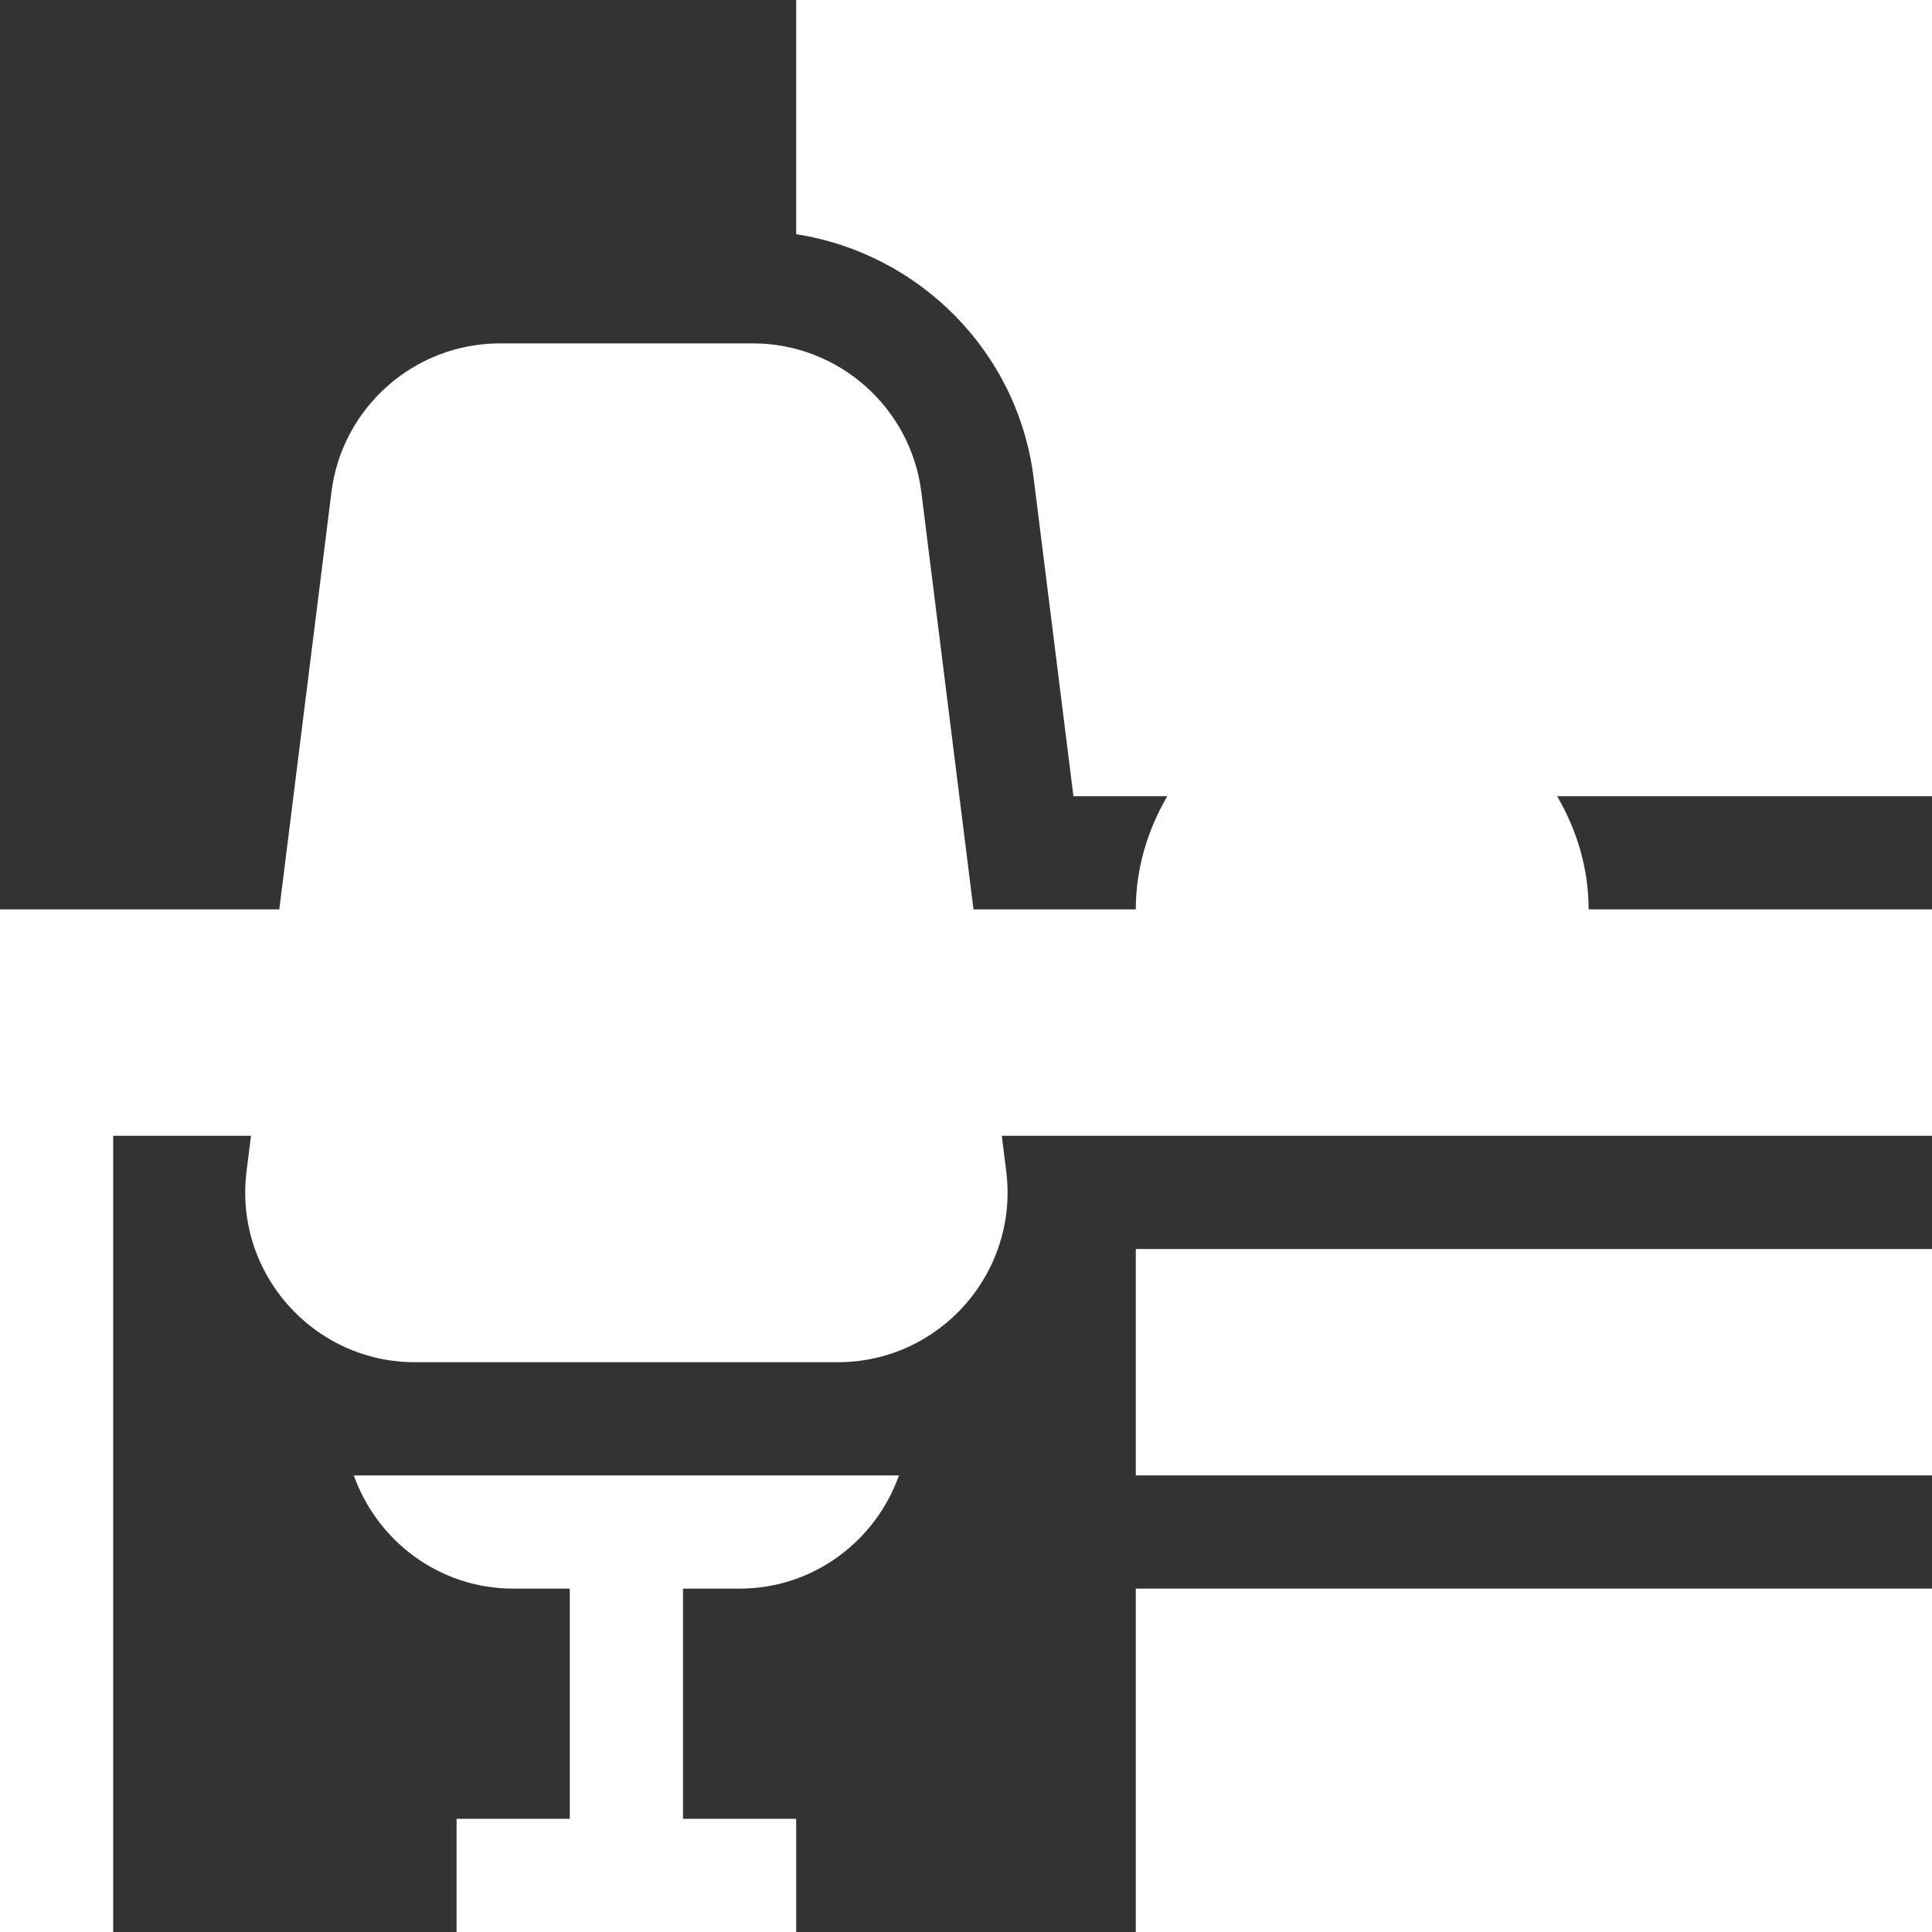
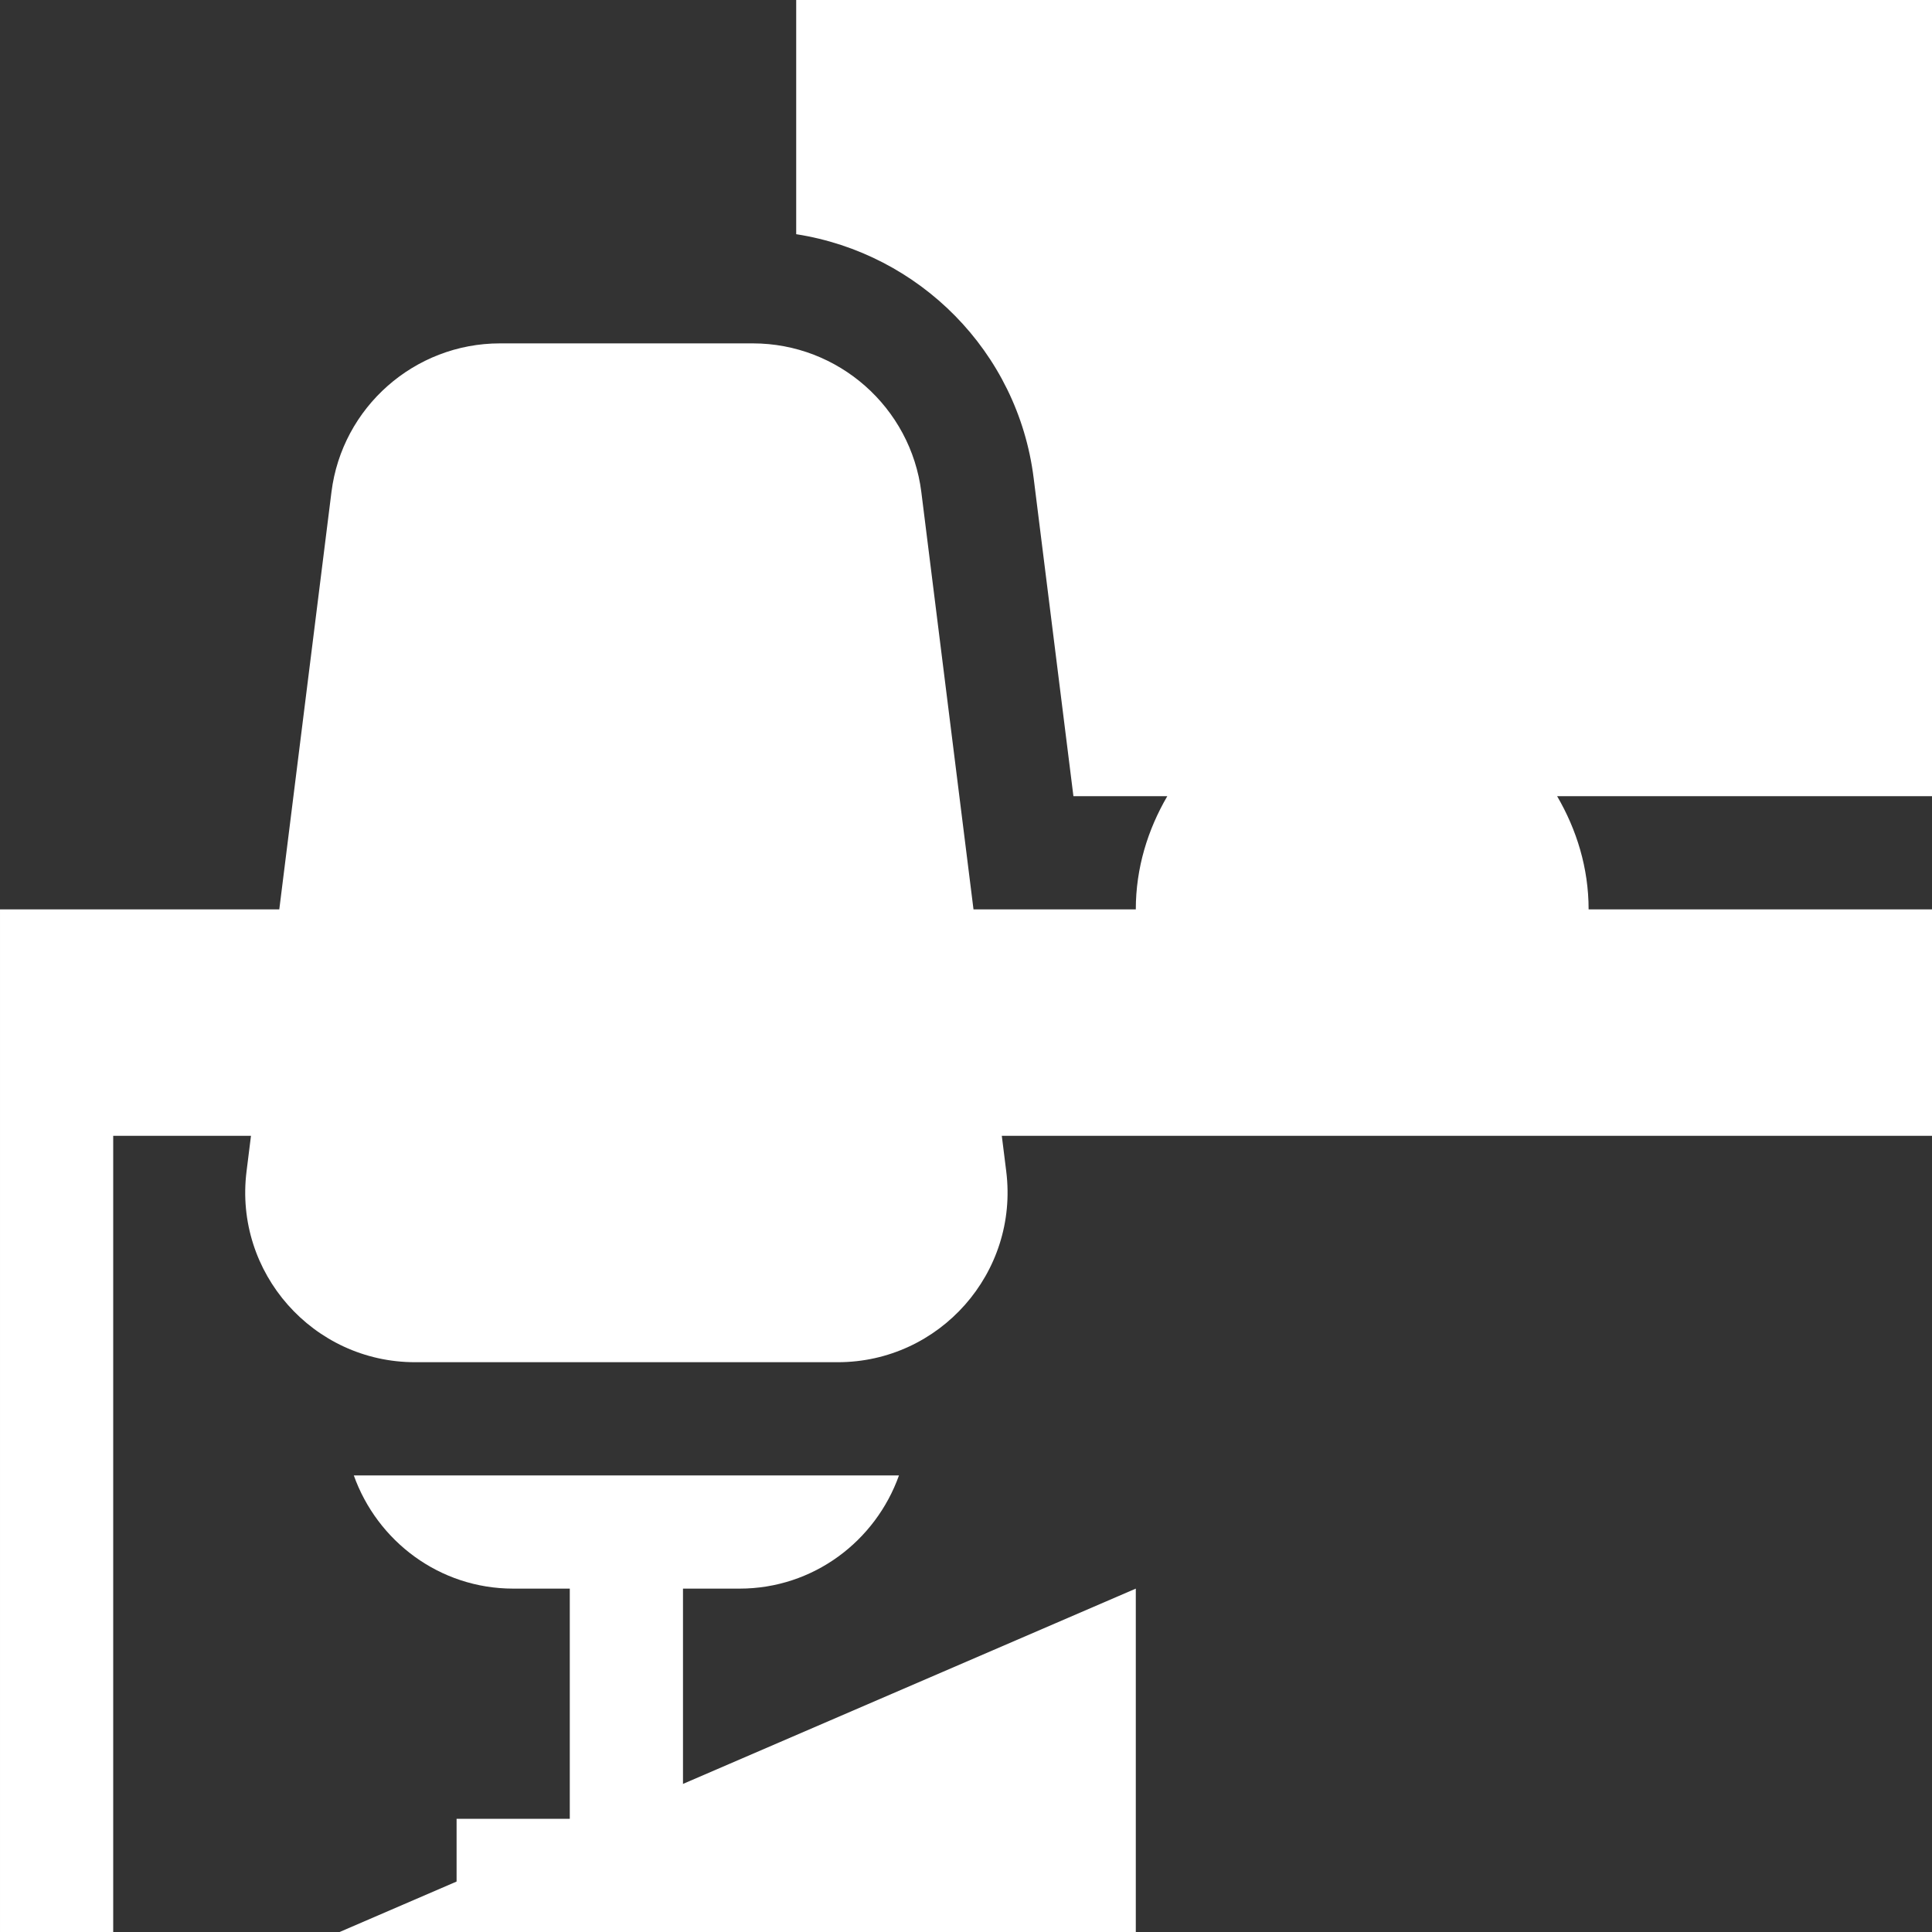
<svg xmlns="http://www.w3.org/2000/svg" height="512px" viewBox="0 0 512 512" width="512px" class="">
  <rect x="0" y="0" width="512" height="512" fill="#333333" stroke="none" />
  <g>
    <path d="m512 0h-301v62.066c32.555 5.066 58.742 31.059 62.93 64.633l10.539 84.301h24.875c-5.168 8.859-8.344 19.023-8.344 30h-43.012l-13.824-110.582c-2.797-22.469-22.004-39.418-44.648-39.418h-67.031c-22.645 0-41.852 16.949-44.648 39.418l-13.824 110.582h-74.012v271h30v-211h36.512l-1.176 9.418c-3.355 26.895 17.656 50.582 44.648 50.582h112.031c26.992 0 48.004-23.688 44.648-50.582l-1.176-9.418h246.512v-60h-91c0-10.977-3.176-21.141-8.344-30h99.344zm0 0" data-original="#000000" class="active-path" data-old_color="#000000" fill="#FFFFFF" />
    <path d="m136 421h15v61h-30v30h90v-30h-30v-61h15c19.531 0 36.023-12.578 42.238-30h-144.477c6.215 17.422 22.707 30 42.238 30zm0 0" data-original="#000000" class="active-path" data-old_color="#000000" fill="#FFFFFF" />
-     <path d="m301 331h211v60h-211zm0 0" data-original="#000000" class="active-path" data-old_color="#000000" fill="#FFFFFF" />
-     <path d="m301 421h211v91h-211zm0 0" data-original="#000000" class="active-path" data-old_color="#000000" fill="#FFFFFF" />
+     <path d="m301 421v91h-211zm0 0" data-original="#000000" class="active-path" data-old_color="#000000" fill="#FFFFFF" />
  </g>
</svg>